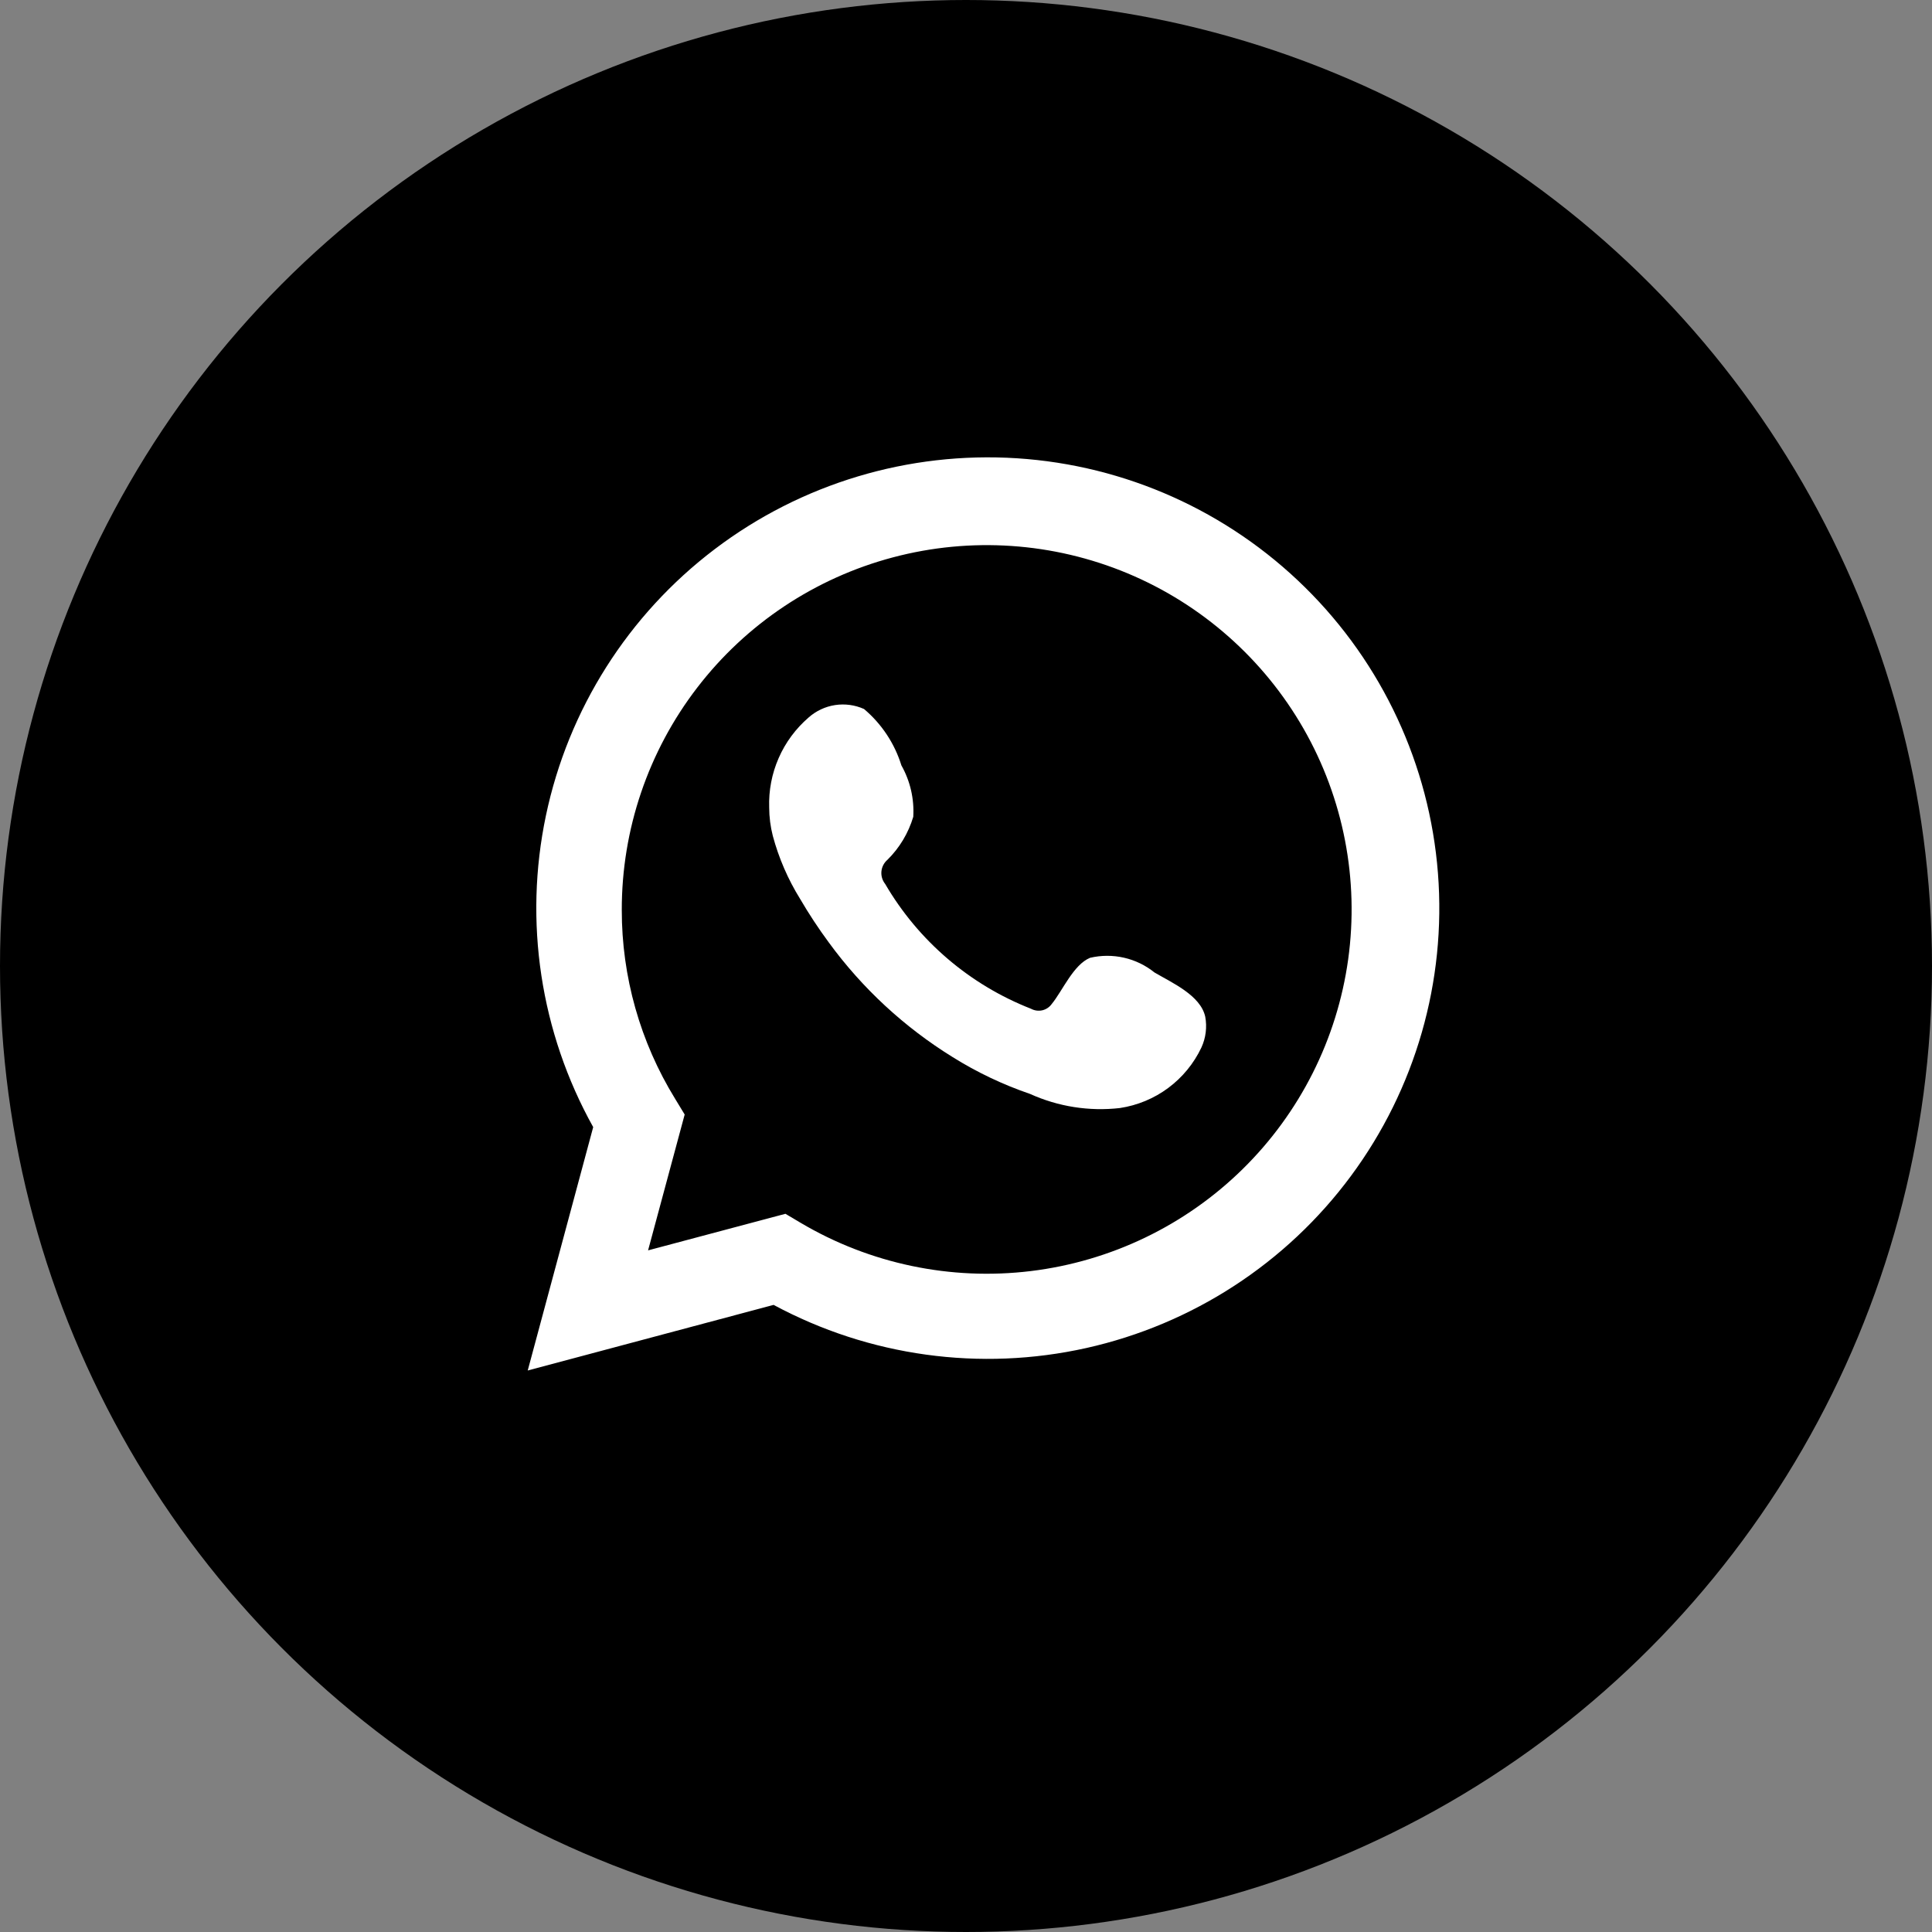
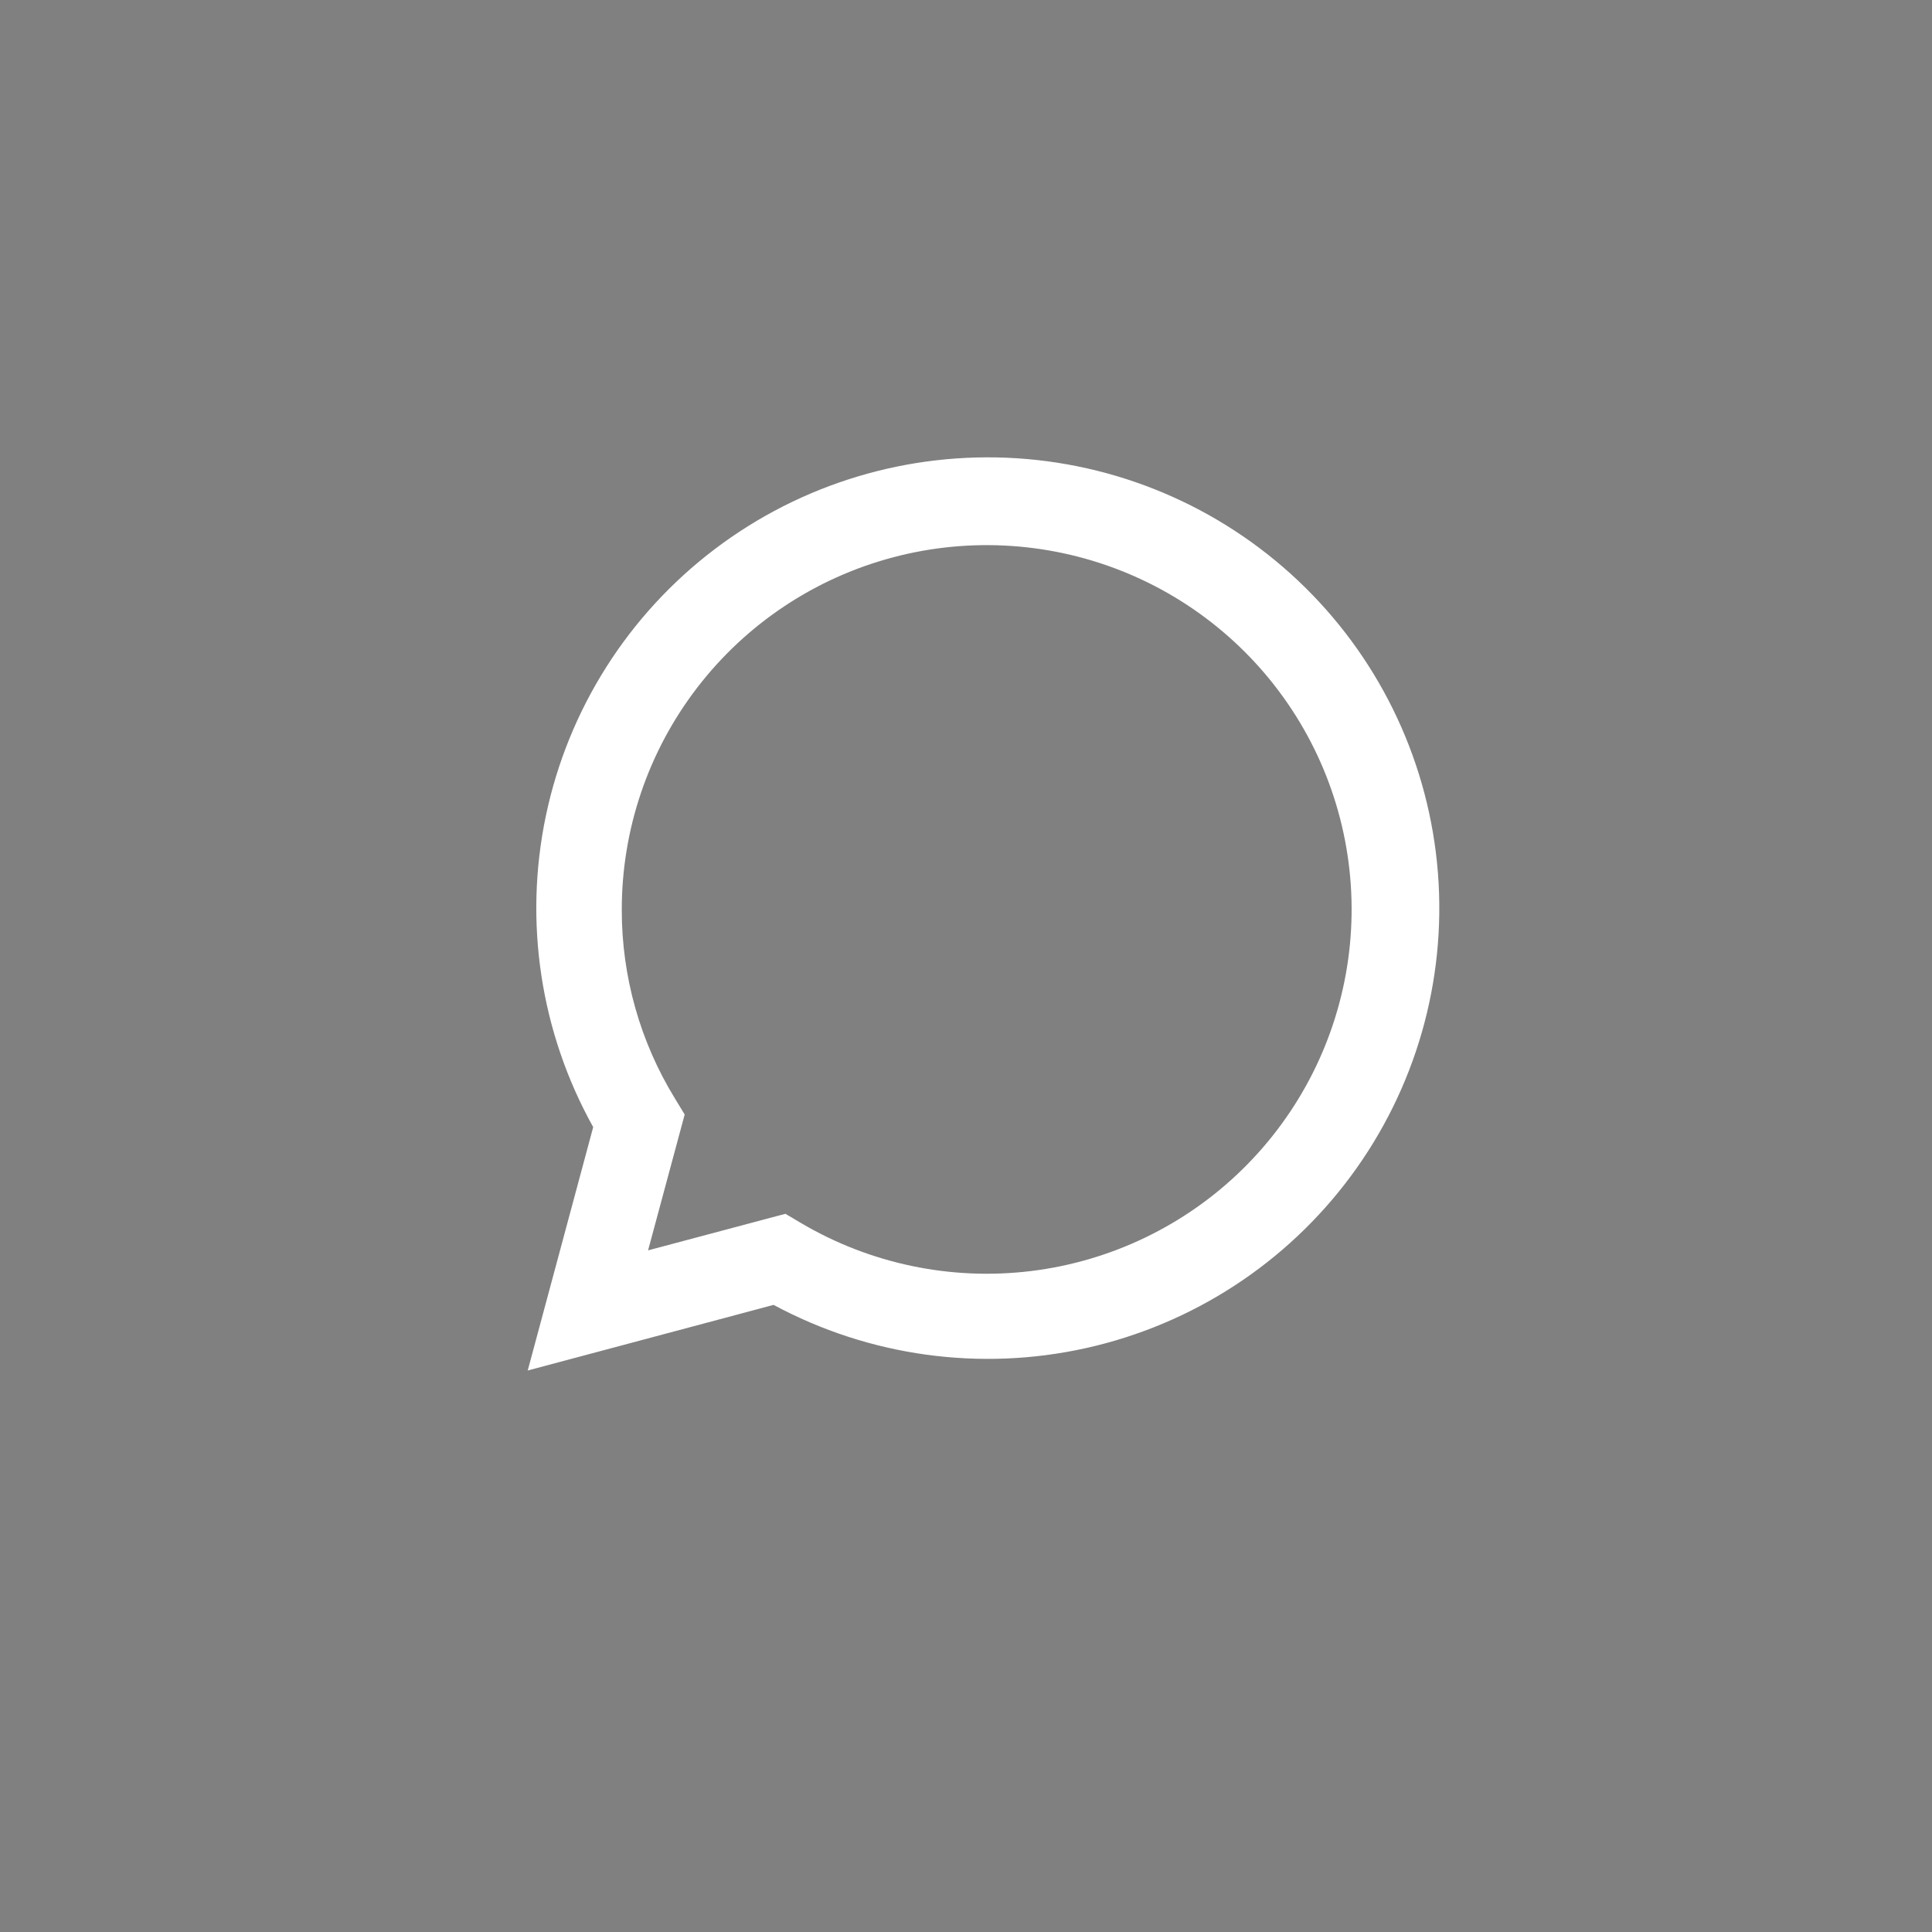
<svg xmlns="http://www.w3.org/2000/svg" width="54" height="54" viewBox="0 0 54 54" fill="none">
  <rect x="0" y="0" width="54" height="54" fill="#808080" stroke="none" />
-   <circle cx="27" cy="27" r="27" fill="black" />
  <path d="M14.75 38.306L16.58 31.503C15.104 28.853 14.635 25.761 15.259 22.794C15.883 19.826 17.558 17.183 19.977 15.349C22.395 13.515 25.395 12.614 28.425 12.809C31.456 13.005 34.314 14.286 36.475 16.416C38.637 18.546 39.956 21.383 40.191 24.405C40.427 27.428 39.563 30.434 37.757 32.872C35.952 35.31 33.326 37.016 30.362 37.678C27.398 38.339 24.295 37.911 21.622 36.472L14.75 38.306ZM21.953 33.926L22.378 34.178C24.314 35.324 26.576 35.798 28.81 35.527C31.045 35.255 33.127 34.254 34.731 32.678C36.336 31.102 37.373 29.04 37.682 26.814C37.99 24.588 37.553 22.323 36.437 20.371C35.321 18.42 33.59 16.891 31.514 16.024C29.437 15.158 27.131 15.001 24.956 15.579C22.781 16.156 20.858 17.436 19.488 19.219C18.117 21.002 17.376 23.187 17.379 25.434C17.377 27.297 17.893 29.124 18.87 30.712L19.137 31.151L18.114 34.948L21.953 33.926Z" fill="white" />
-   <path fill-rule="evenodd" clip-rule="evenodd" d="M32.268 27.181C32.019 26.98 31.727 26.839 31.415 26.768C31.103 26.697 30.779 26.698 30.467 26.771C29.999 26.965 29.696 27.698 29.394 28.065C29.33 28.153 29.236 28.215 29.13 28.239C29.024 28.262 28.913 28.247 28.817 28.195C27.103 27.524 25.667 26.295 24.741 24.707C24.662 24.608 24.624 24.482 24.636 24.356C24.648 24.23 24.709 24.113 24.805 24.031C25.143 23.698 25.39 23.284 25.526 22.83C25.556 22.329 25.441 21.83 25.194 21.392C25.004 20.778 24.641 20.232 24.15 19.817C23.896 19.703 23.615 19.665 23.34 19.707C23.066 19.749 22.809 19.87 22.601 20.054C22.241 20.365 21.954 20.752 21.764 21.188C21.573 21.623 21.483 22.096 21.499 22.571C21.5 22.838 21.534 23.104 21.6 23.362C21.767 23.983 22.024 24.577 22.363 25.124C22.608 25.543 22.875 25.949 23.163 26.339C24.099 27.622 25.276 28.711 26.628 29.547C27.306 29.971 28.031 30.316 28.789 30.575C29.575 30.931 30.444 31.068 31.302 30.97C31.791 30.896 32.255 30.704 32.652 30.409C33.049 30.114 33.367 29.727 33.579 29.28C33.703 29.011 33.741 28.709 33.687 28.418C33.557 27.821 32.757 27.468 32.268 27.181Z" fill="white" />
</svg>